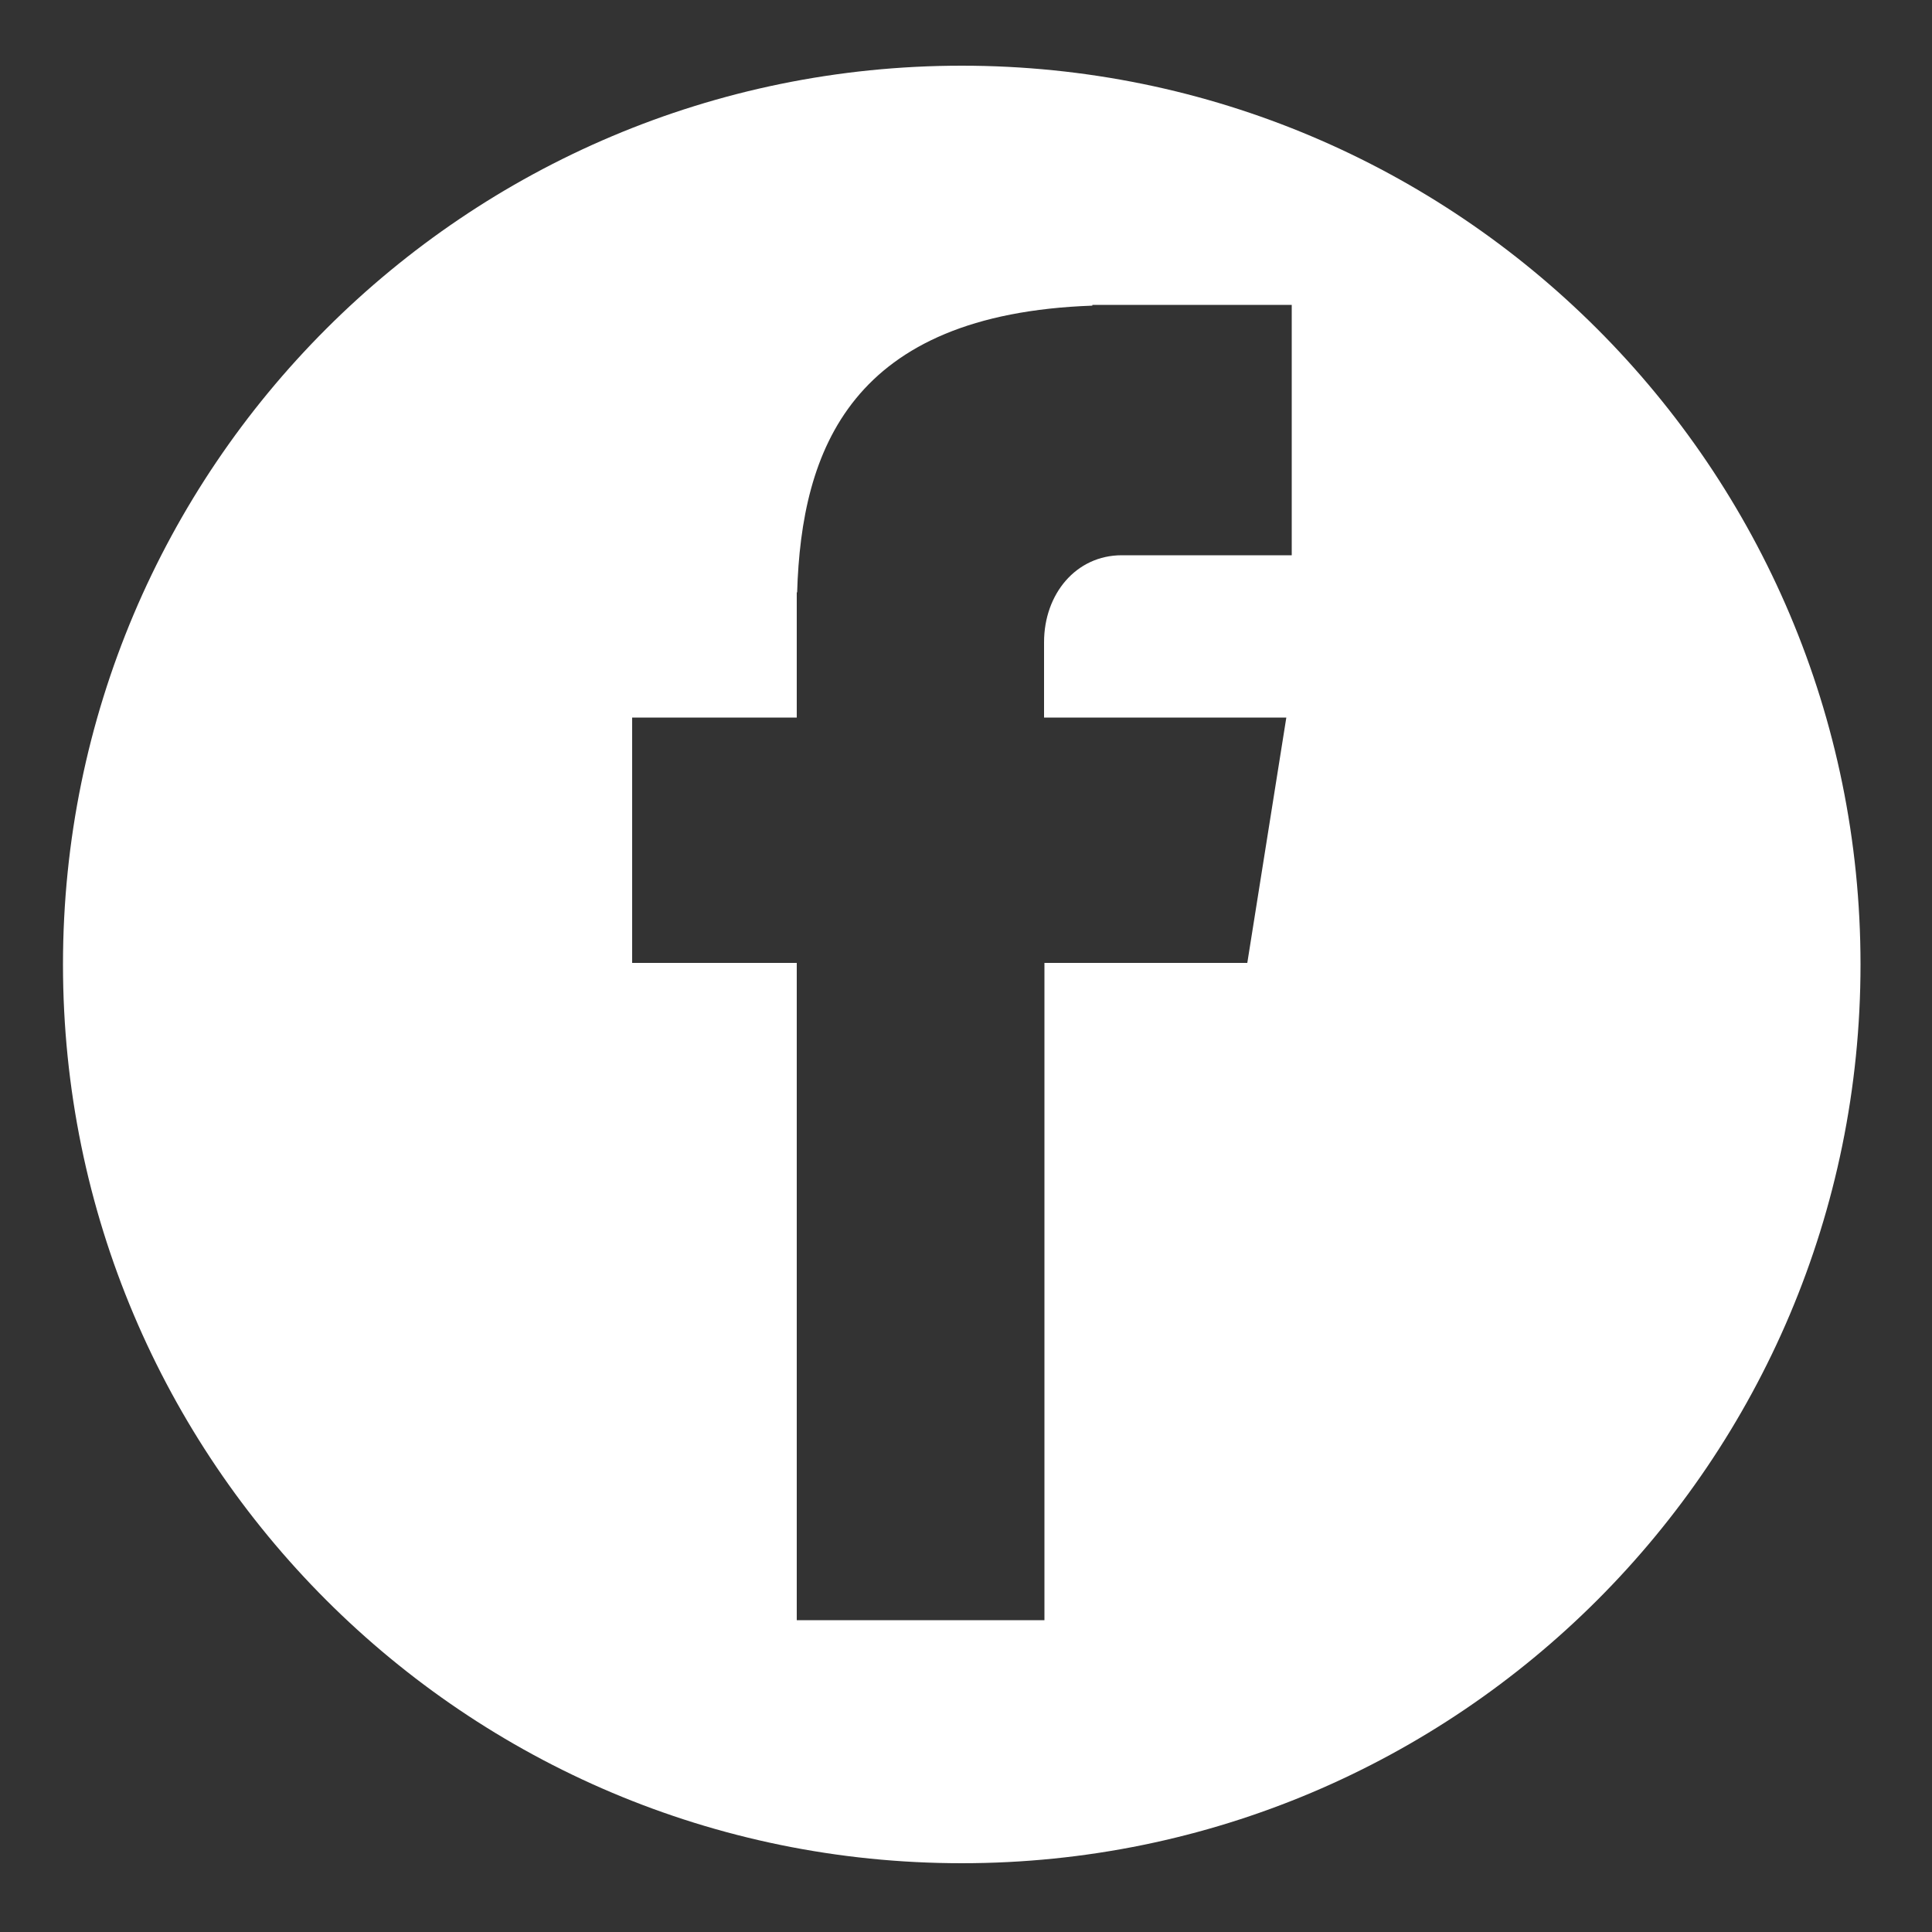
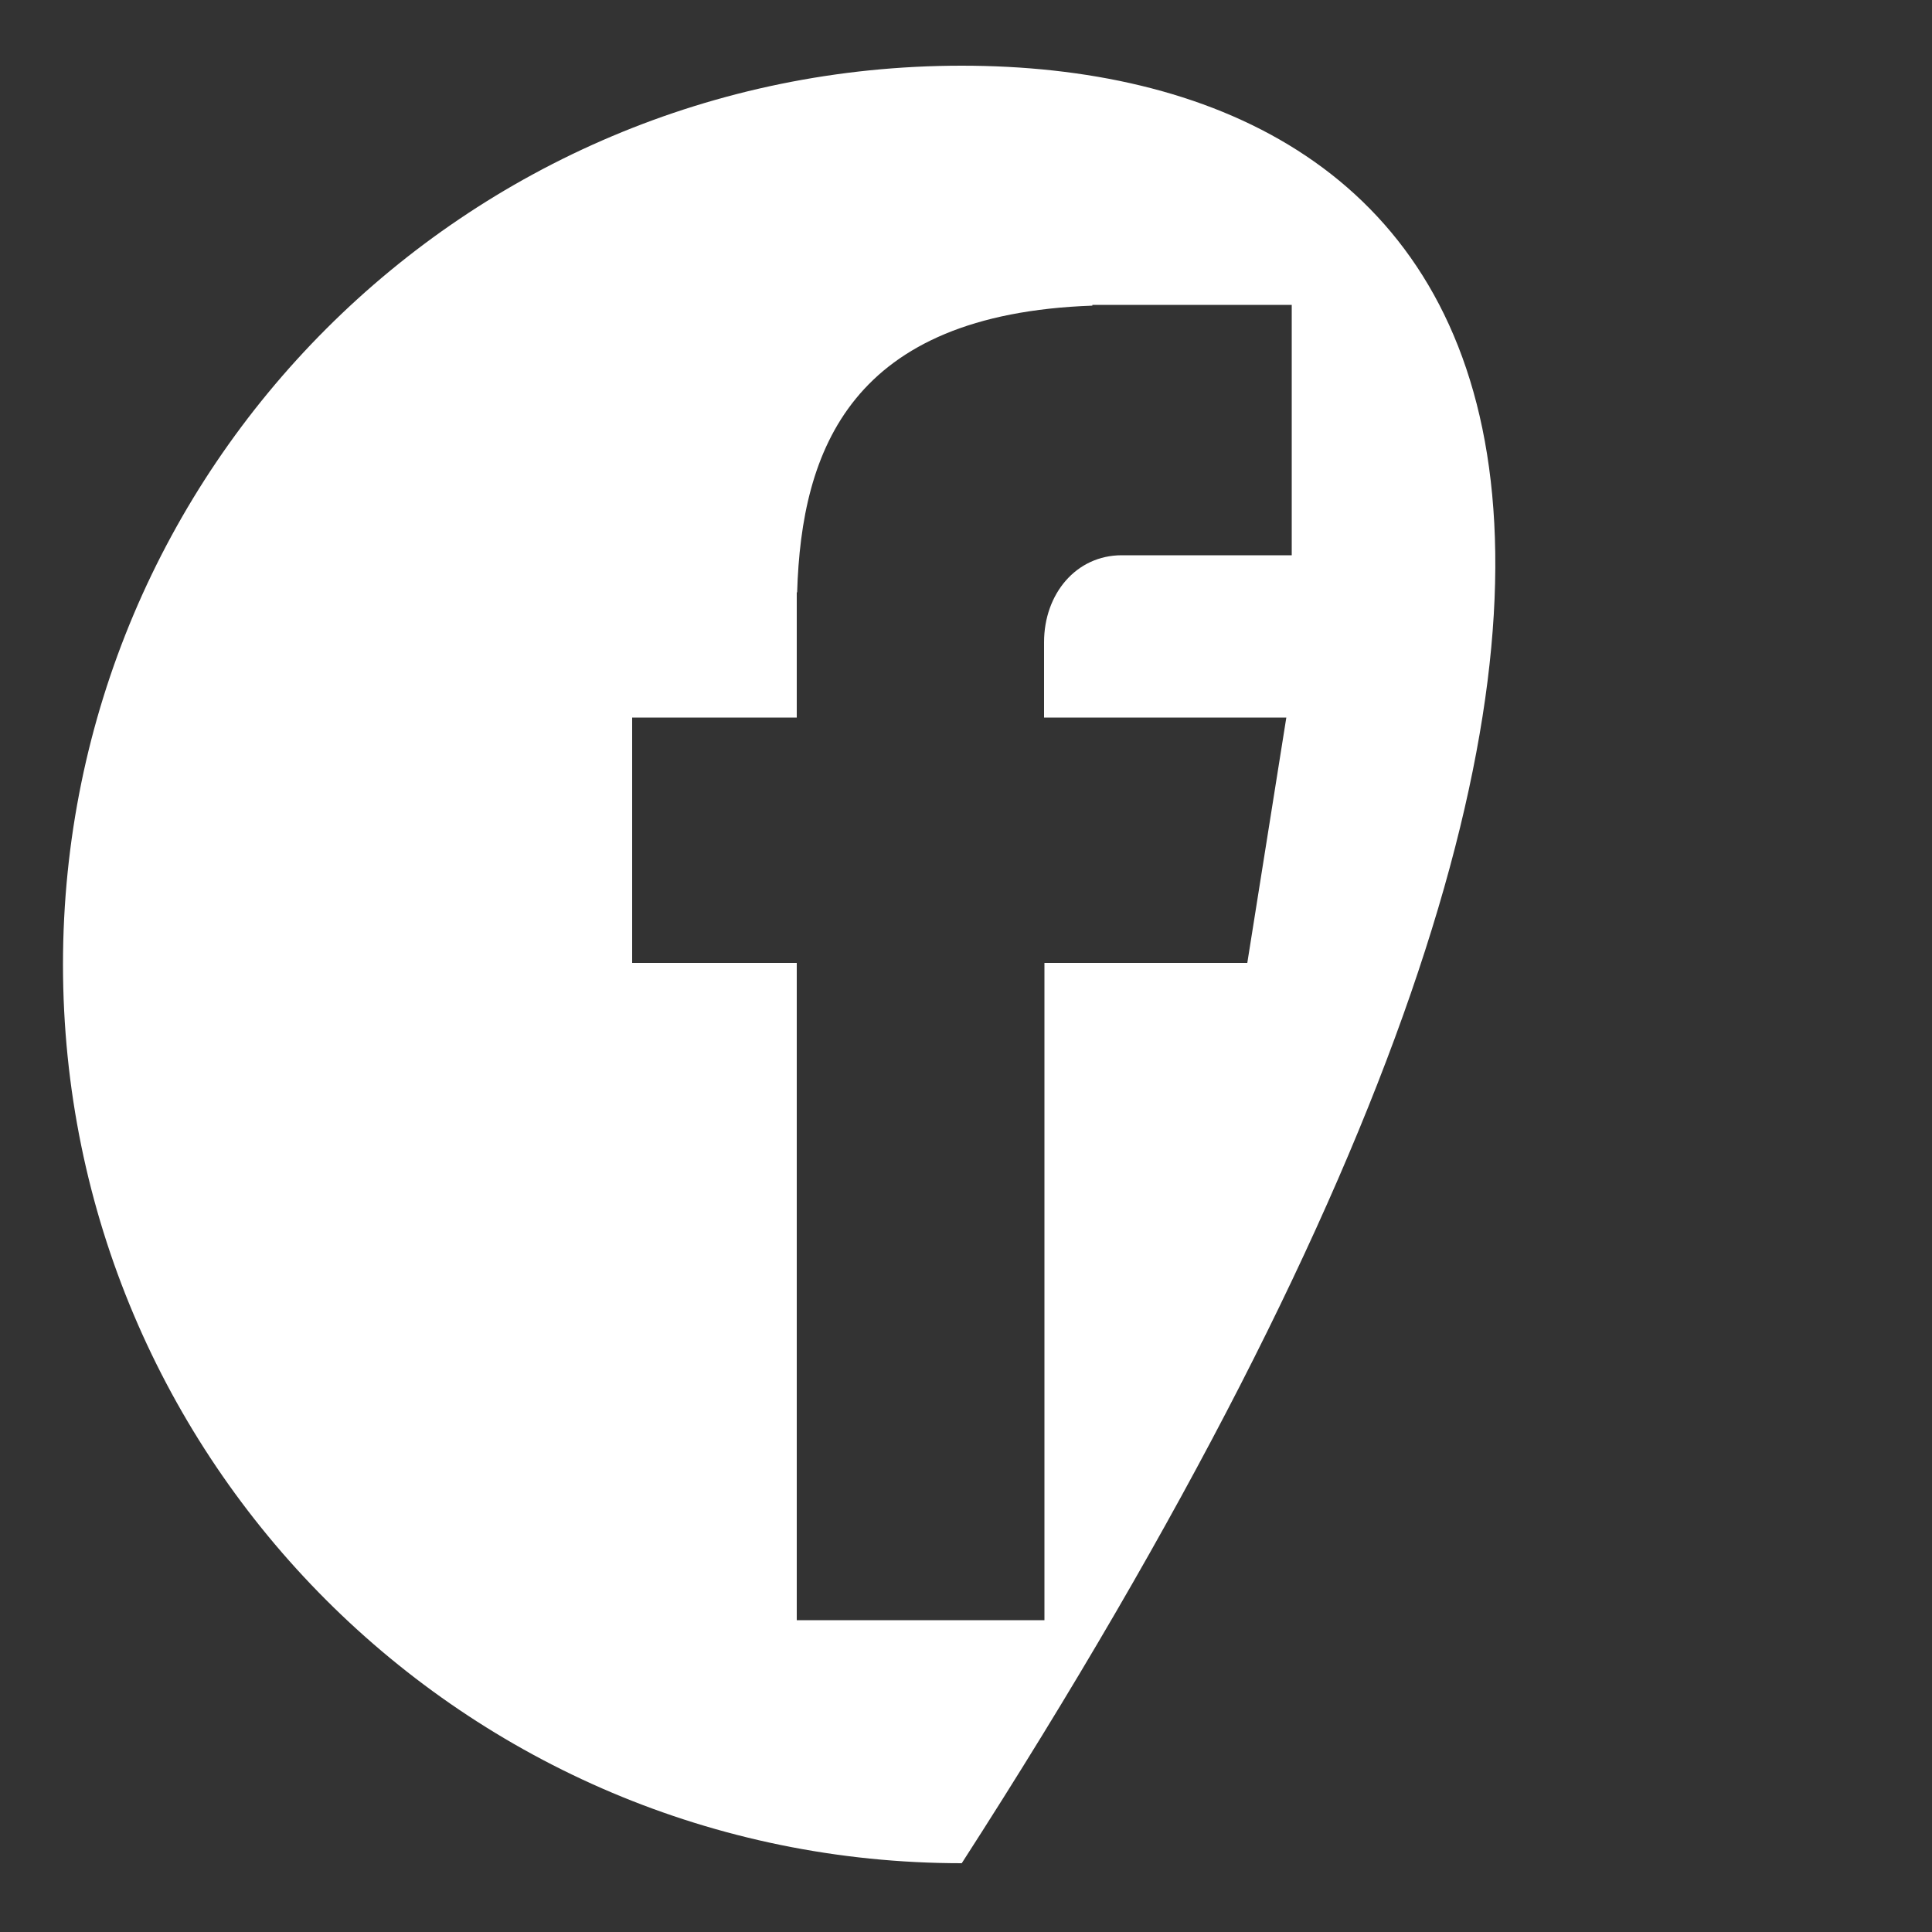
<svg xmlns="http://www.w3.org/2000/svg" version="1.1" id="Layer_1" x="0px" y="0px" viewBox="0 0 500 500" style="enable-background:new 0 0 500 500;" xml:space="preserve">
  <rect x="0" y="0" width="500" height="500" fill="#333333" stroke="none" />
  <style type="text/css">
	.st0{fill:#FFFFFF;}
</style>
-   <path class="st0" d="M248.9,17C120.4,17,16.3,121.1,16.3,249.6c0,128.5,104.1,232.6,232.6,232.6c128.5,0,232.6-104.1,232.6-232.6  C481.5,121.1,377.3,17,248.9,17z M334.2,143.7h-43.9c-11.8,0-20.1,10-20.1,22.5v19.5h62.7l-10.1,63.5h-52.5v170.1h-64.1V249.2h-42.6  v-63.5h42.6v-32.4h0.1c1.1-36.9,13.9-72,76.4-74.2v-0.2h51.6V143.7z" />
+   <path class="st0" d="M248.9,17C120.4,17,16.3,121.1,16.3,249.6c0,128.5,104.1,232.6,232.6,232.6C481.5,121.1,377.3,17,248.9,17z M334.2,143.7h-43.9c-11.8,0-20.1,10-20.1,22.5v19.5h62.7l-10.1,63.5h-52.5v170.1h-64.1V249.2h-42.6  v-63.5h42.6v-32.4h0.1c1.1-36.9,13.9-72,76.4-74.2v-0.2h51.6V143.7z" />
</svg>